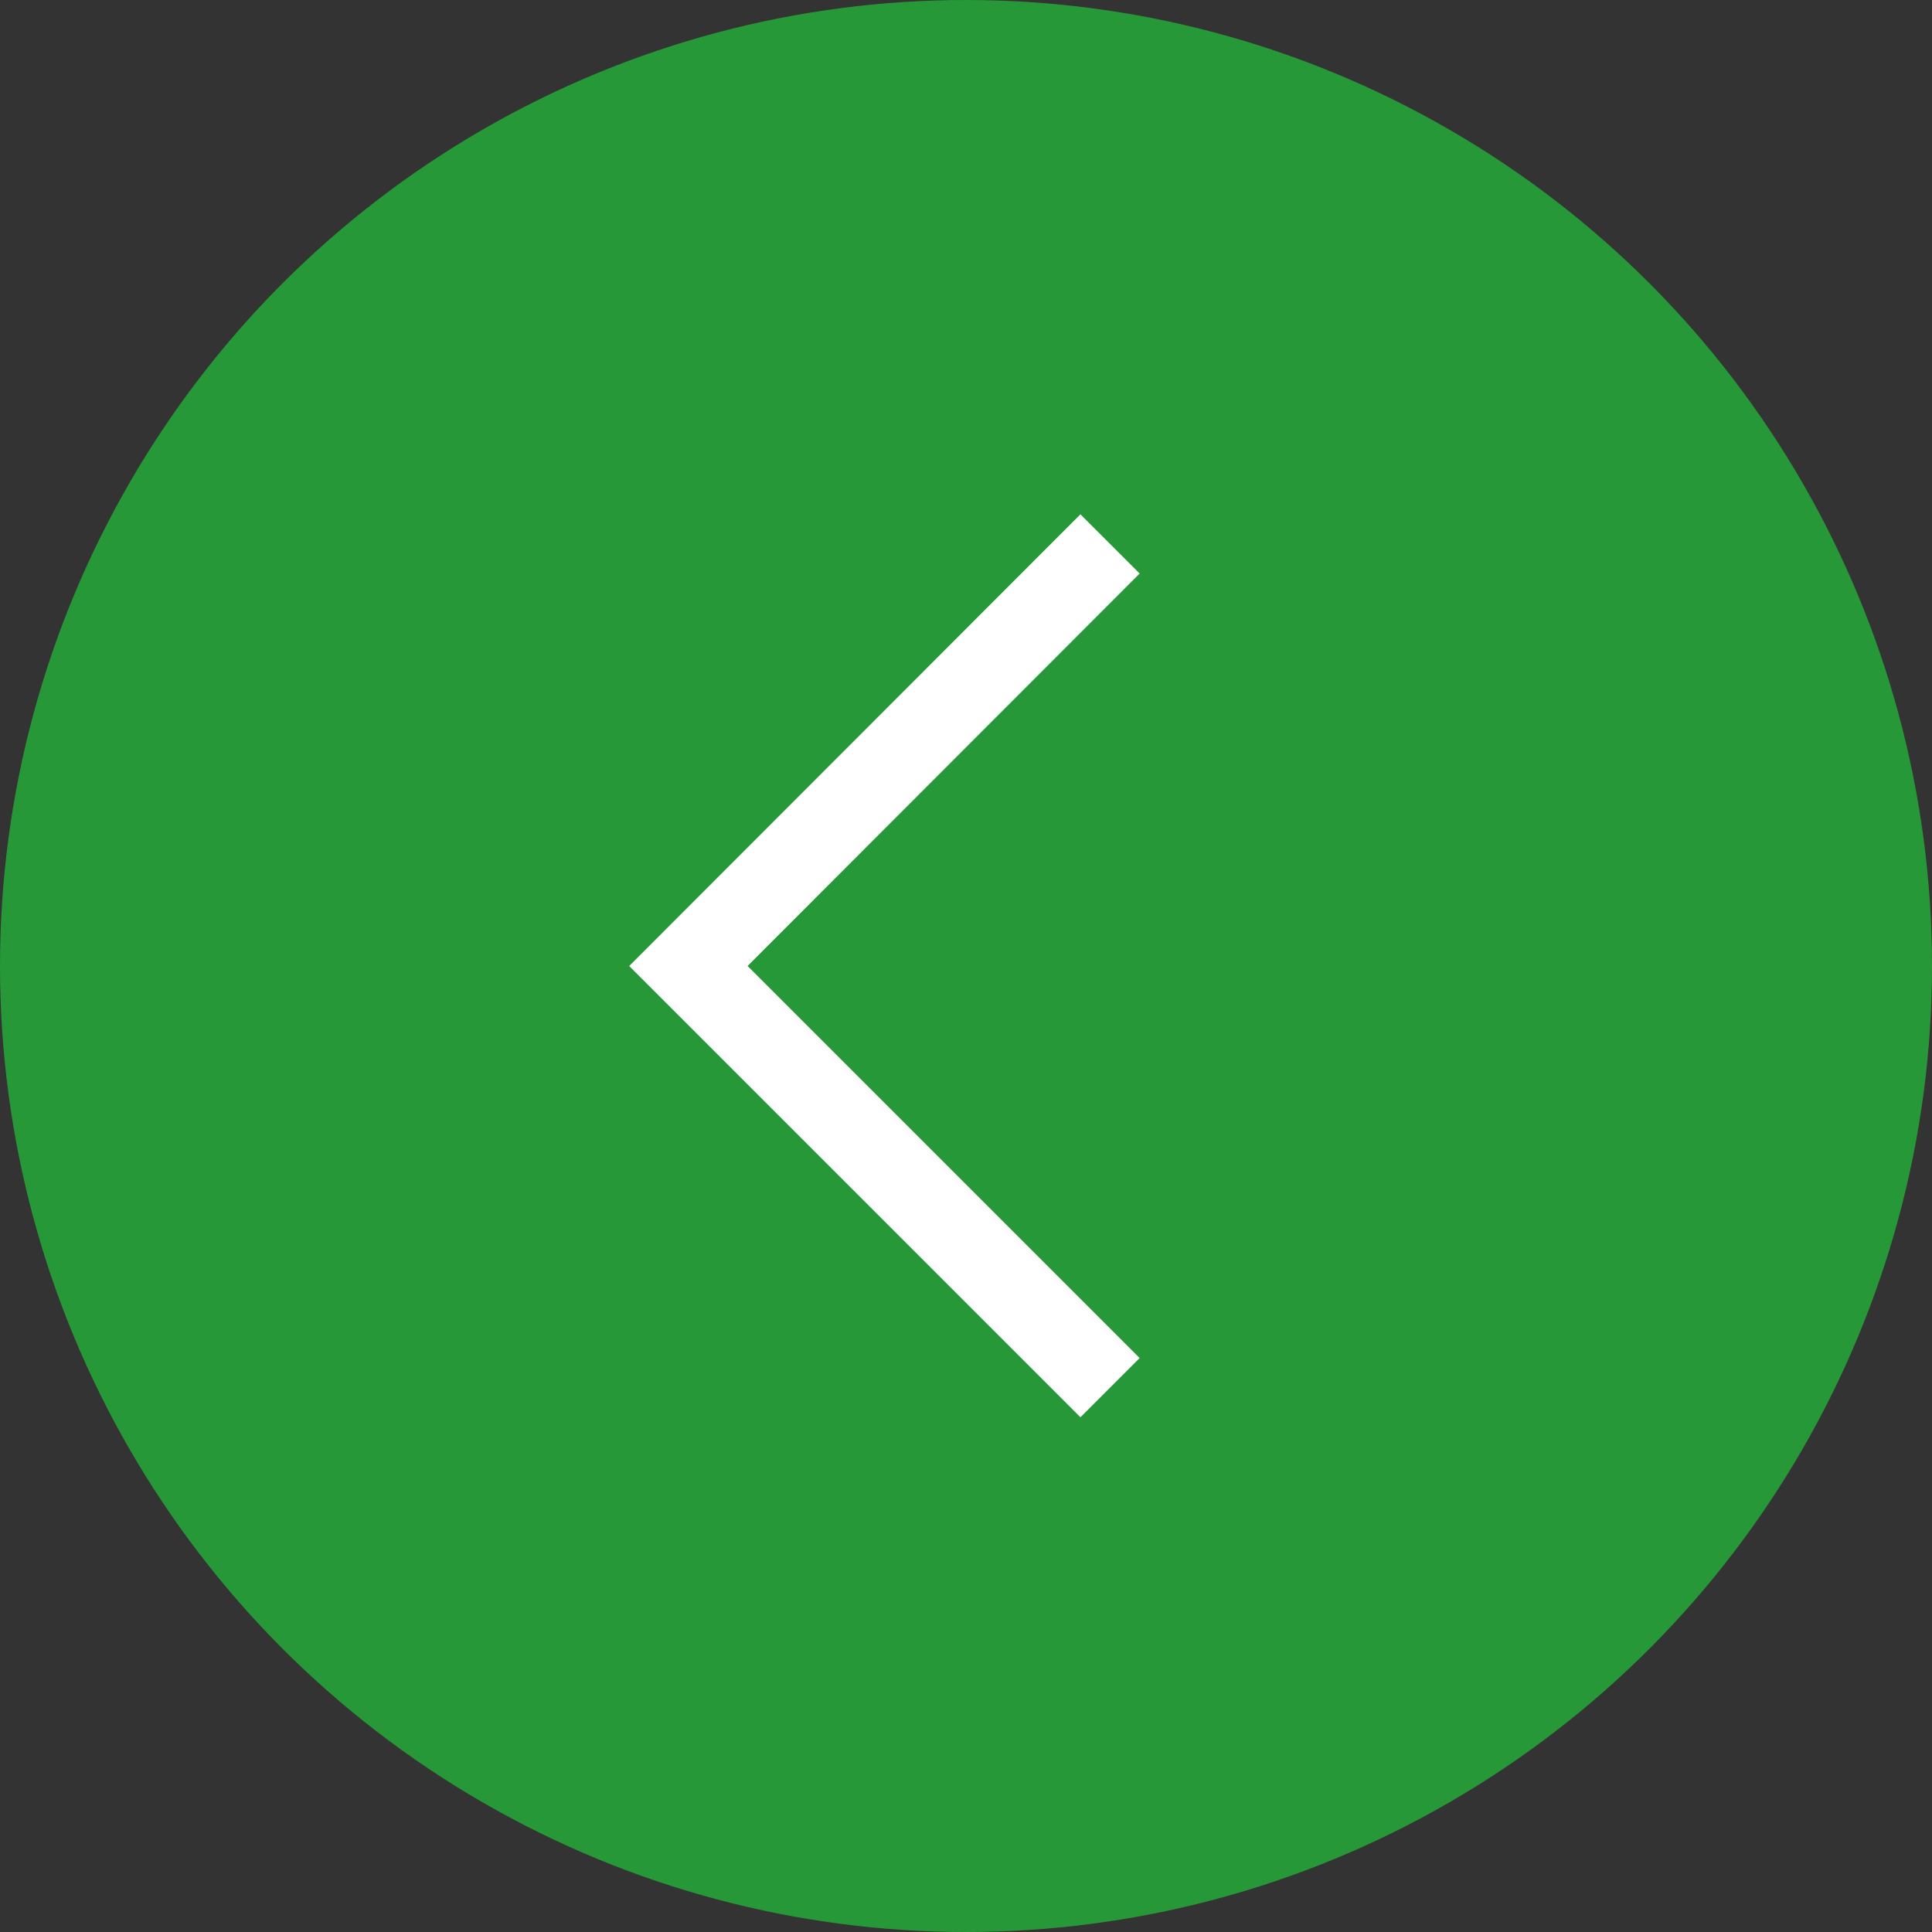
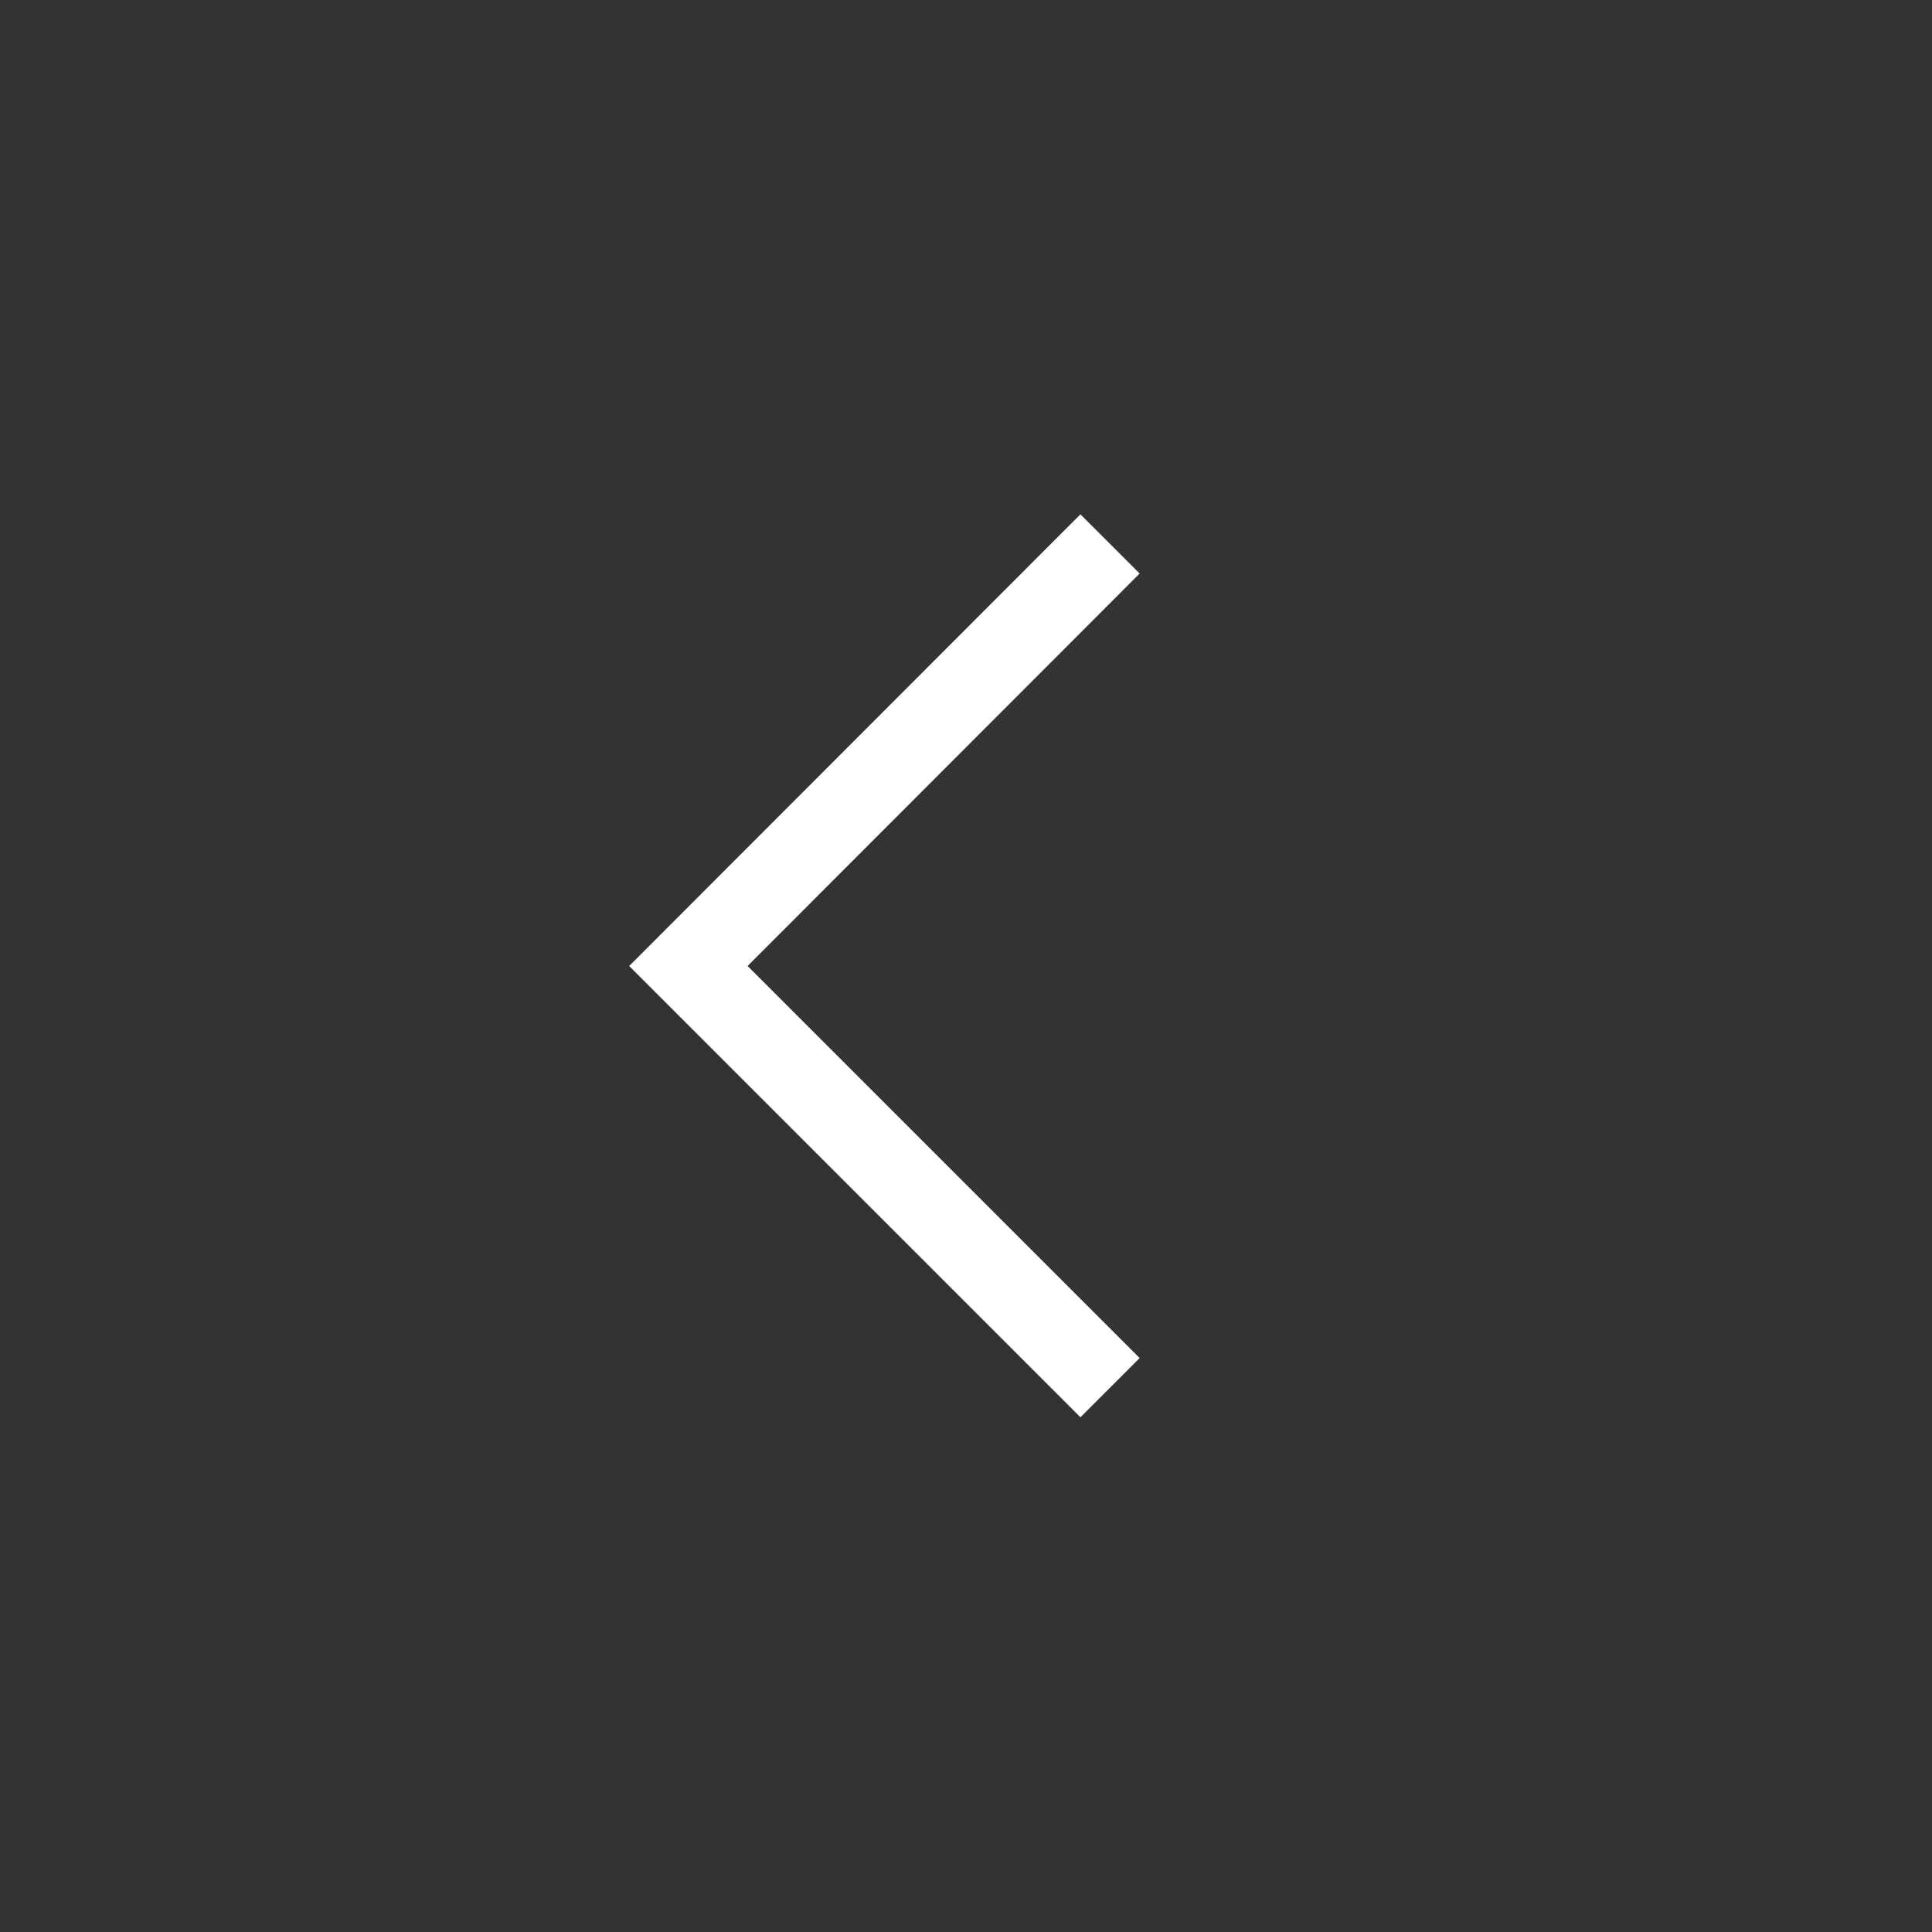
<svg xmlns="http://www.w3.org/2000/svg" id="Capa_1" data-name="Capa 1" viewBox="0 0 46.14 46.14">
  <rect x="0" y="0" width="46.14" height="46.14" fill="#333333" stroke="none" />
  <defs>
    <style>.cls-1{fill:#279838;}.cls-2{fill:none;stroke:#fff;stroke-miterlimit:10;stroke-width:2px;}</style>
  </defs>
  <title>prev</title>
-   <circle class="cls-1" cx="23.07" cy="23.07" r="23.07" />
  <polyline class="cls-2" points="26.51 33.14 16.44 23.07 26.51 12.99" />
</svg>